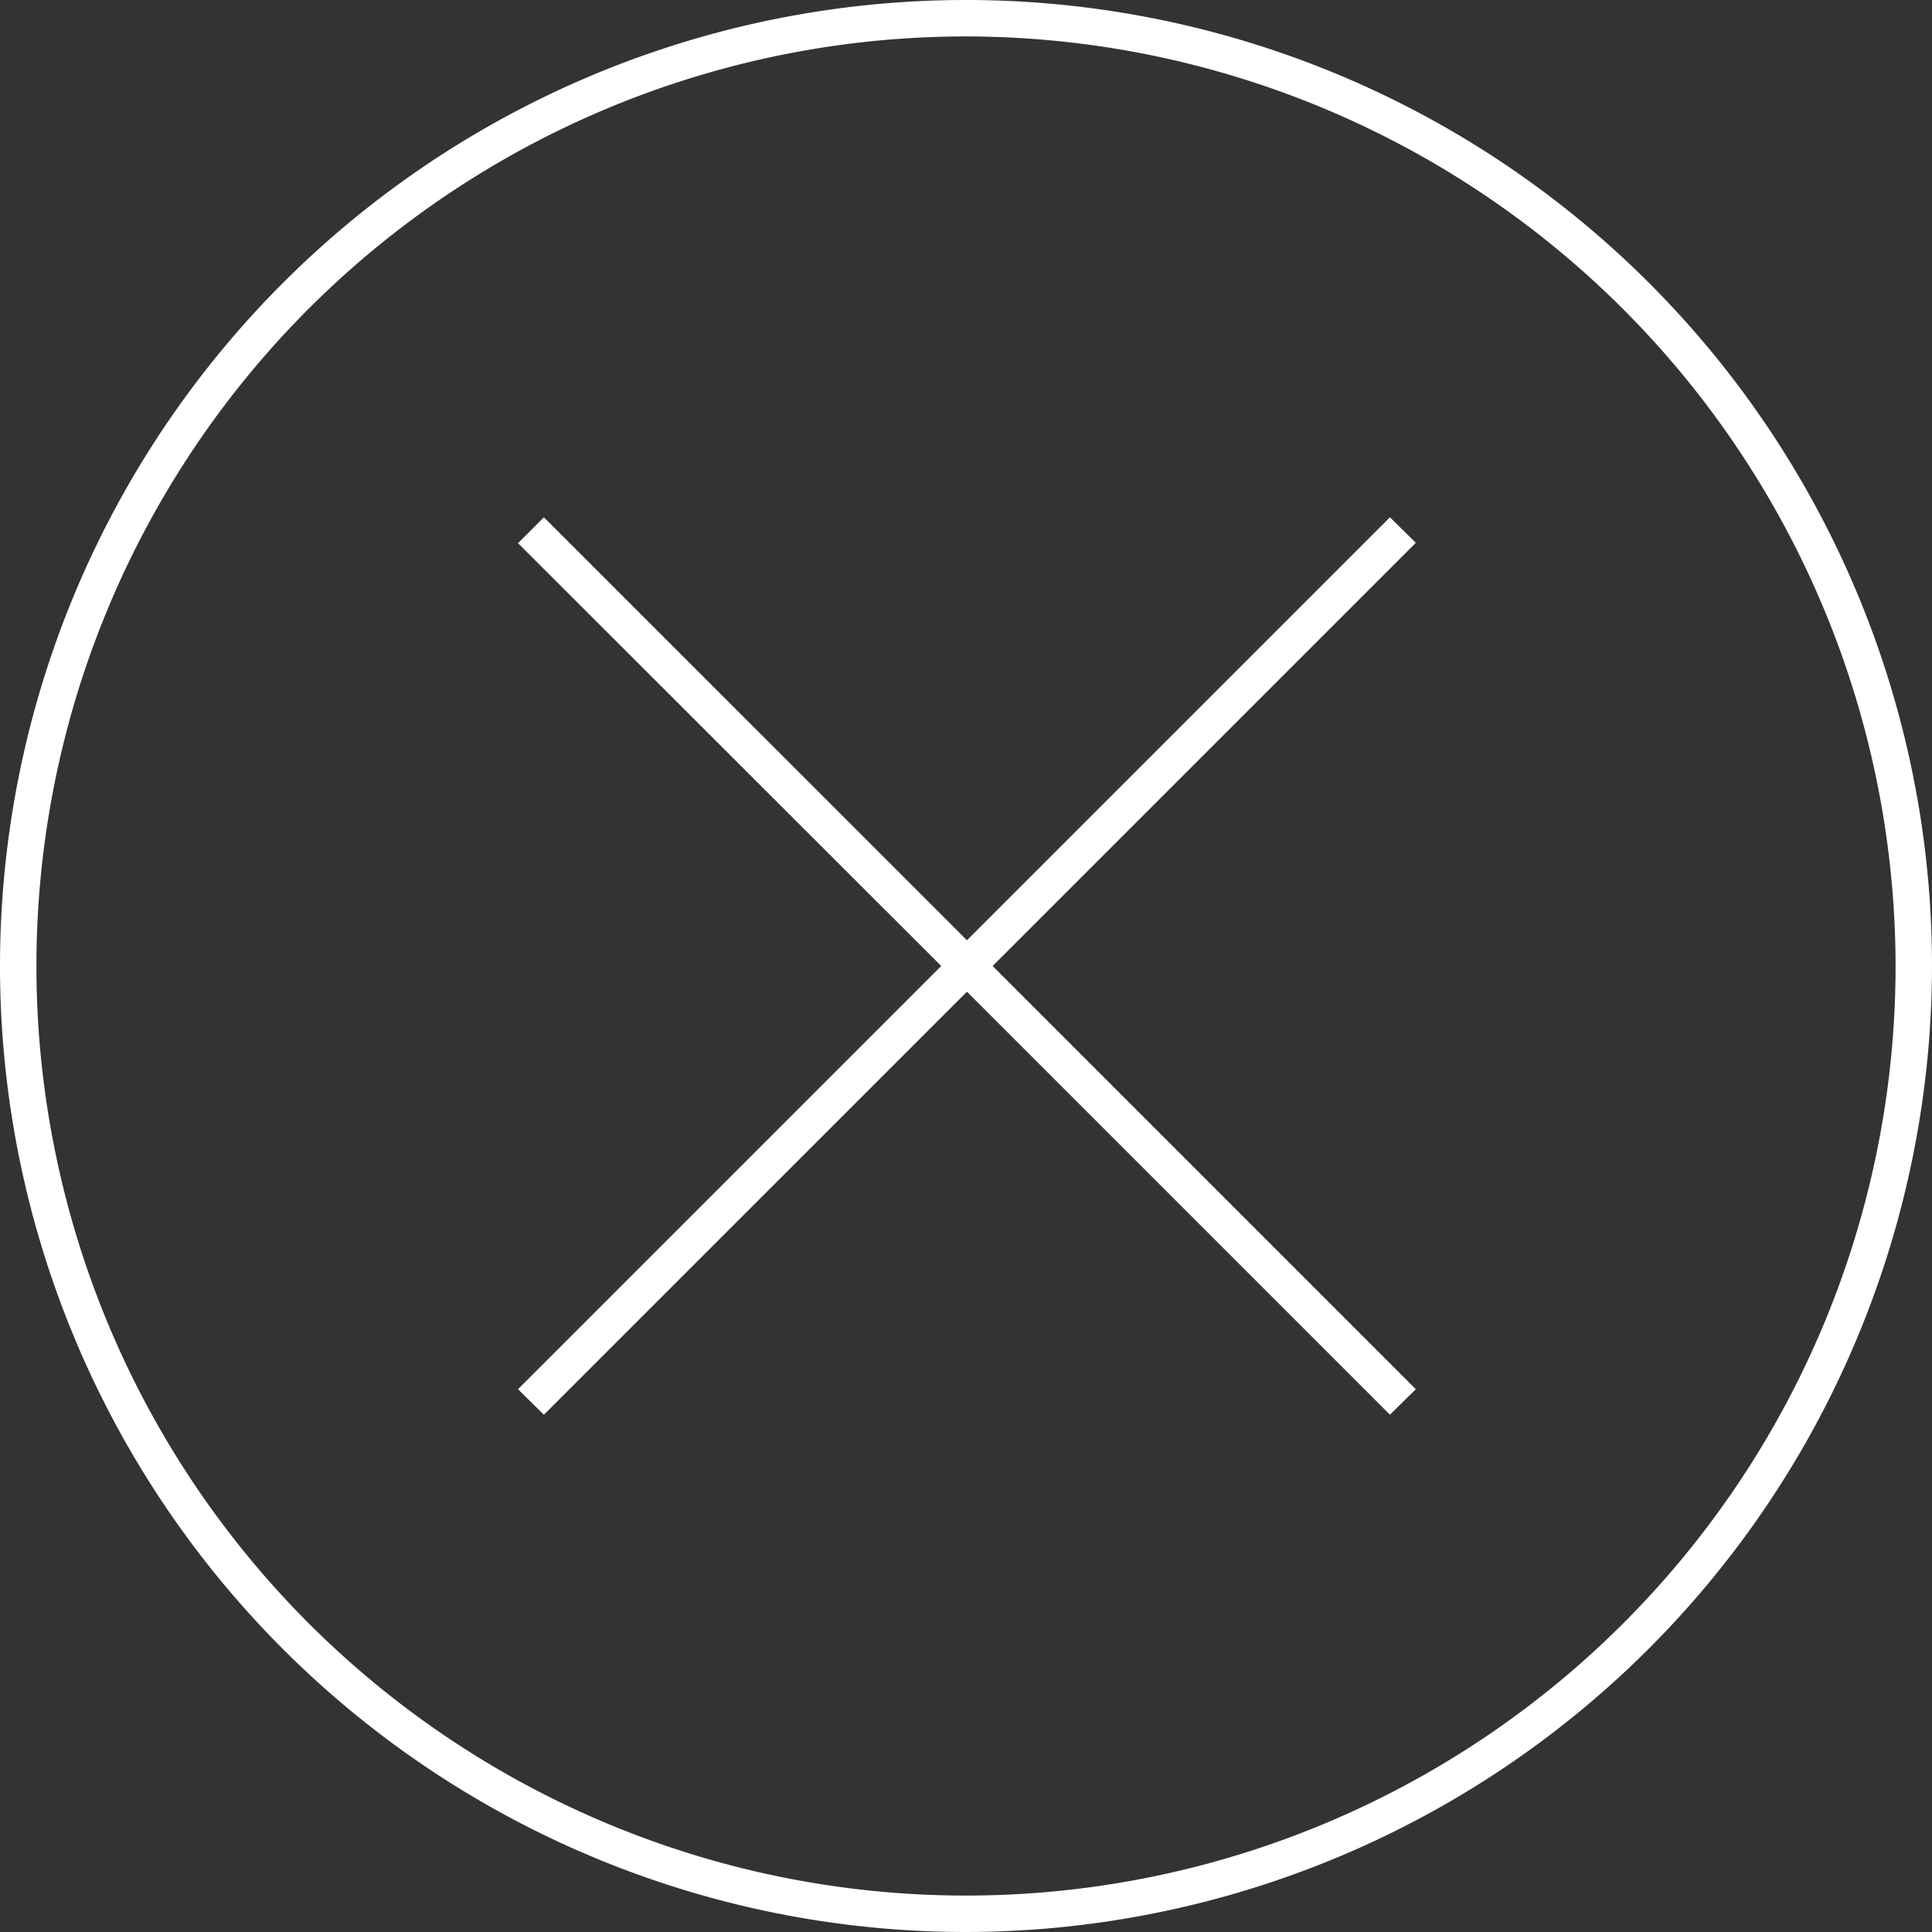
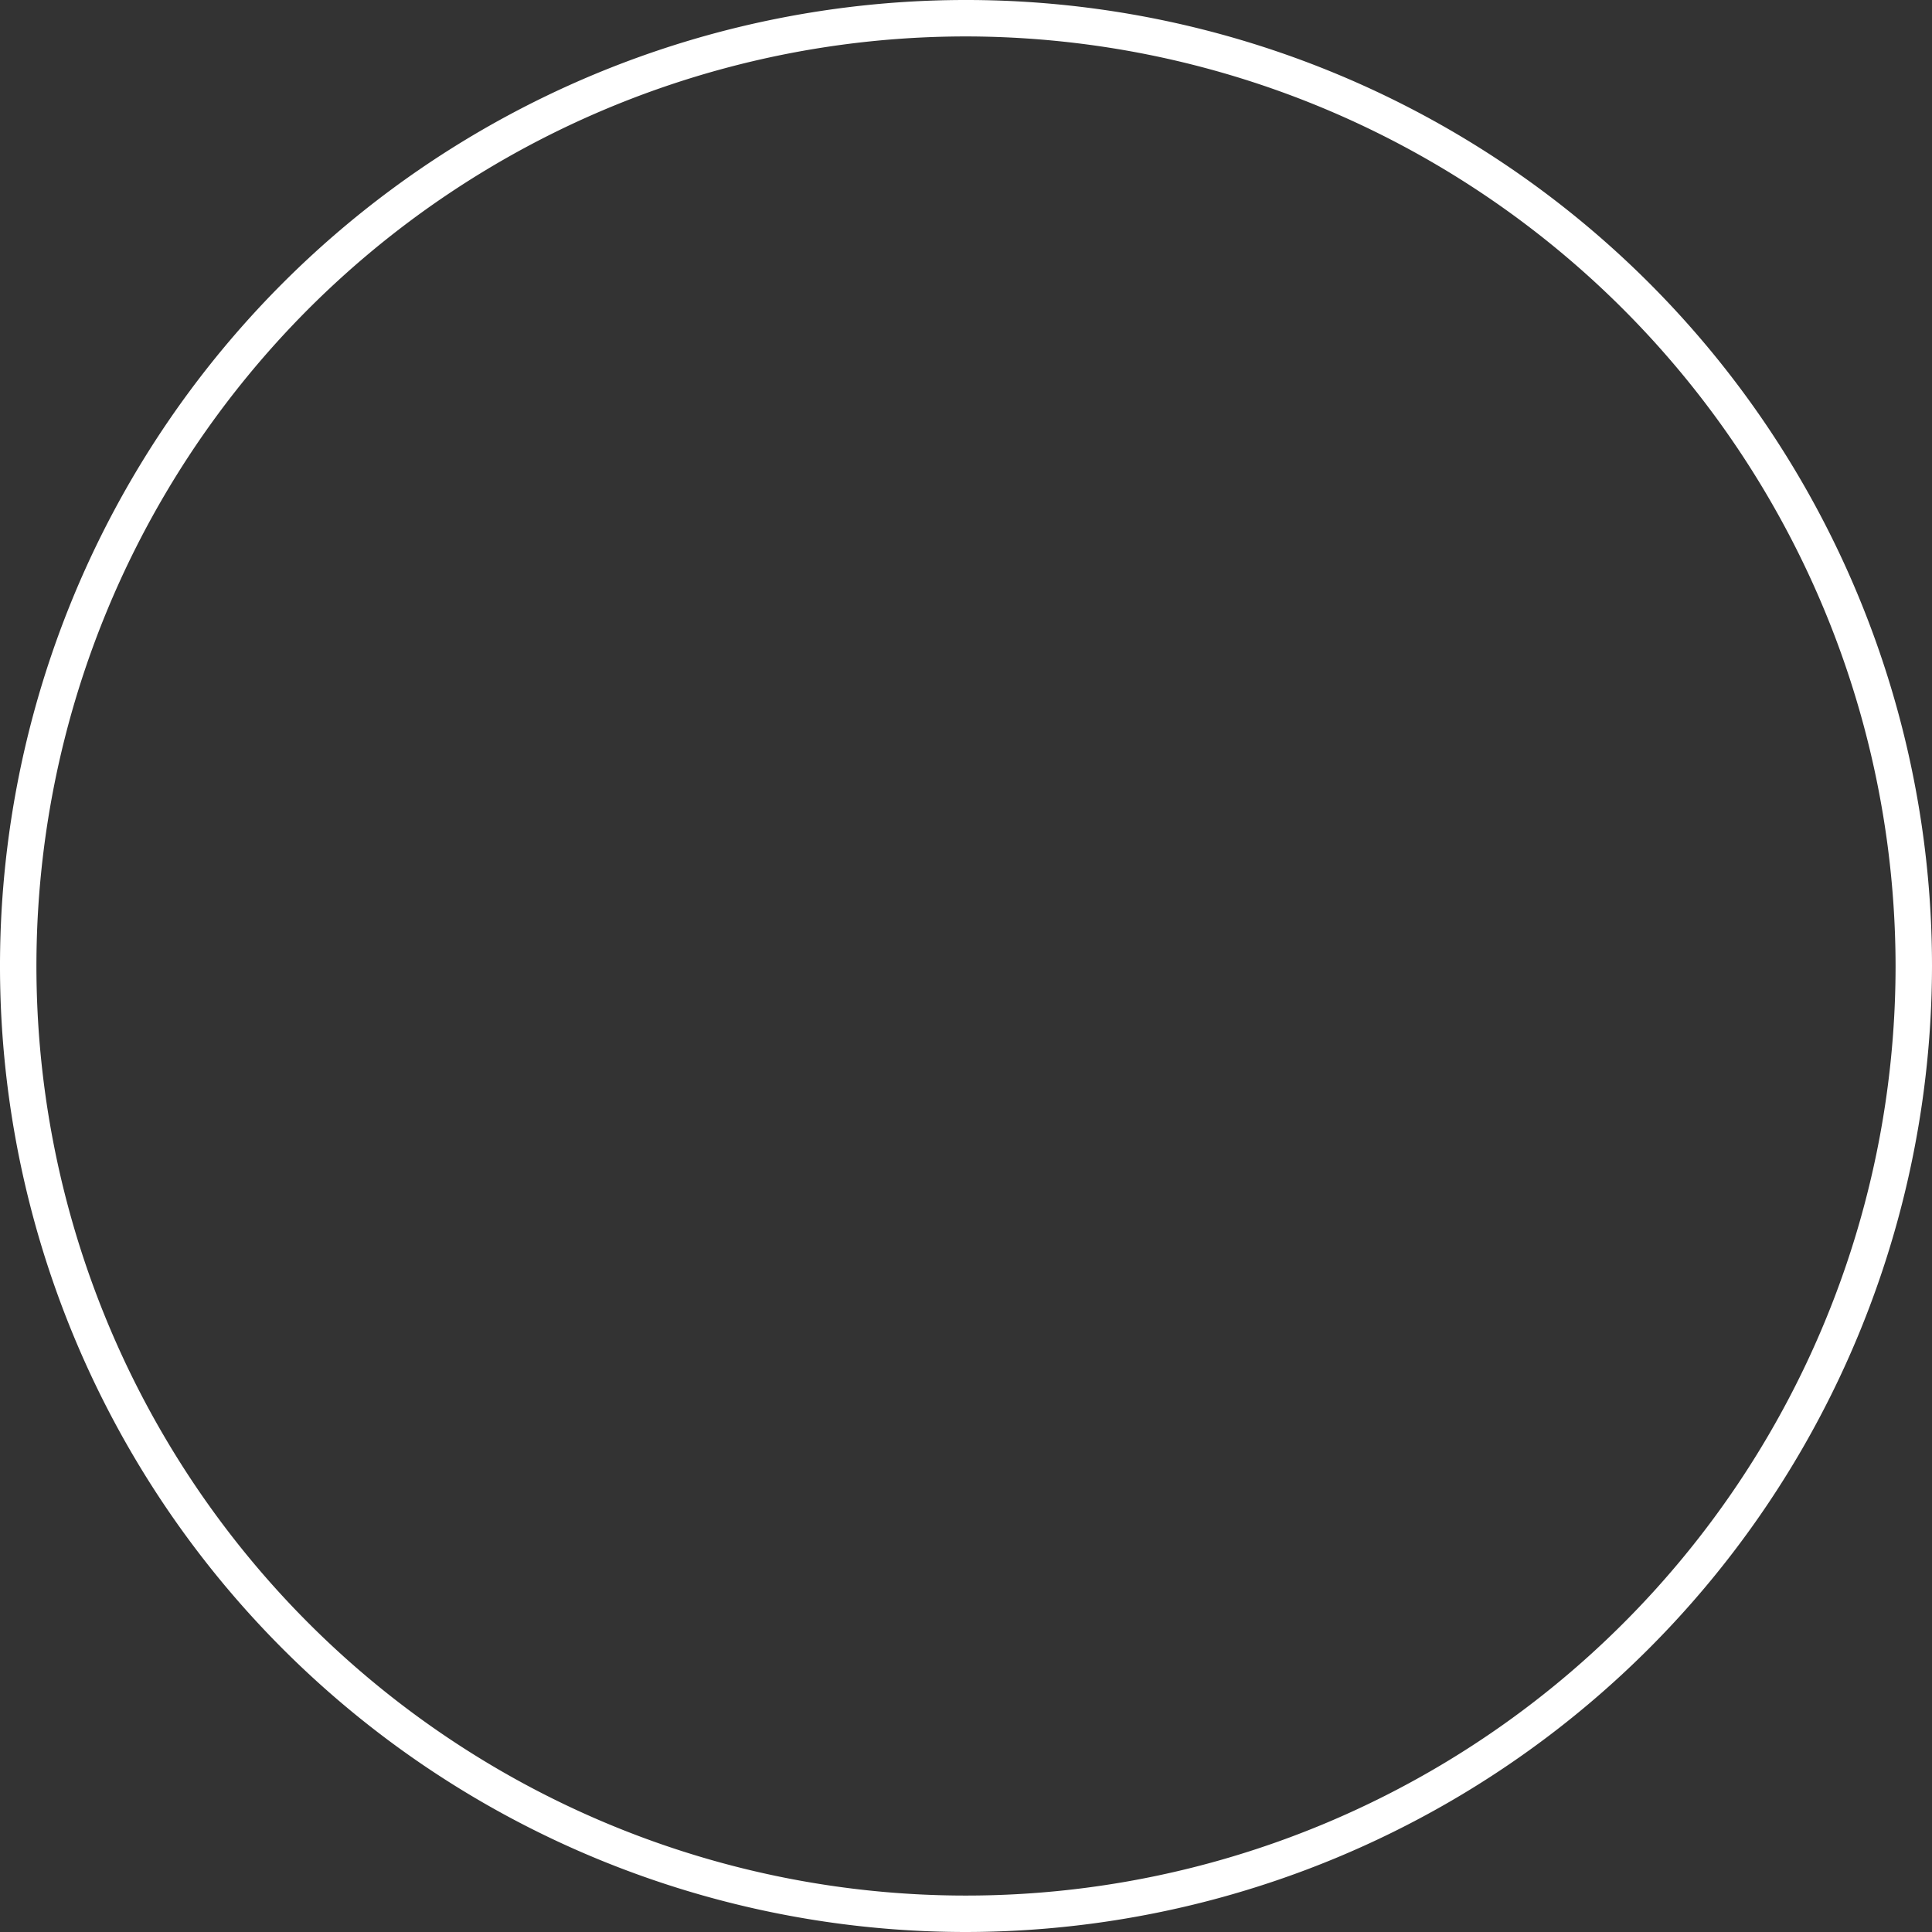
<svg xmlns="http://www.w3.org/2000/svg" viewBox="0 0 35 35">
  <rect x="0" y="0" width="35" height="35" fill="#333333" stroke="none" />
  <defs>
    <style>.a{fill:none;}.b{fill:#fff;}</style>
  </defs>
-   <circle class="a" cx="17.5" cy="17.5" r="17.5" />
  <path class="b" d="M17.5,35A17.5,17.5,0,1,1,35,17.5,17.52,17.52,0,0,1,17.5,35ZM17.5.66A16.84,16.84,0,1,0,34.34,17.5,16.859,16.859,0,0,0,17.5.66Z" />
-   <polygon class="b" points="25.649 9.833 25.18 9.371 17.517 17.034 9.853 9.371 9.384 9.84 17.051 17.5 9.384 25.167 9.853 25.629 17.517 17.966 25.18 25.629 25.649 25.167 17.982 17.5 25.649 9.833" />
</svg>